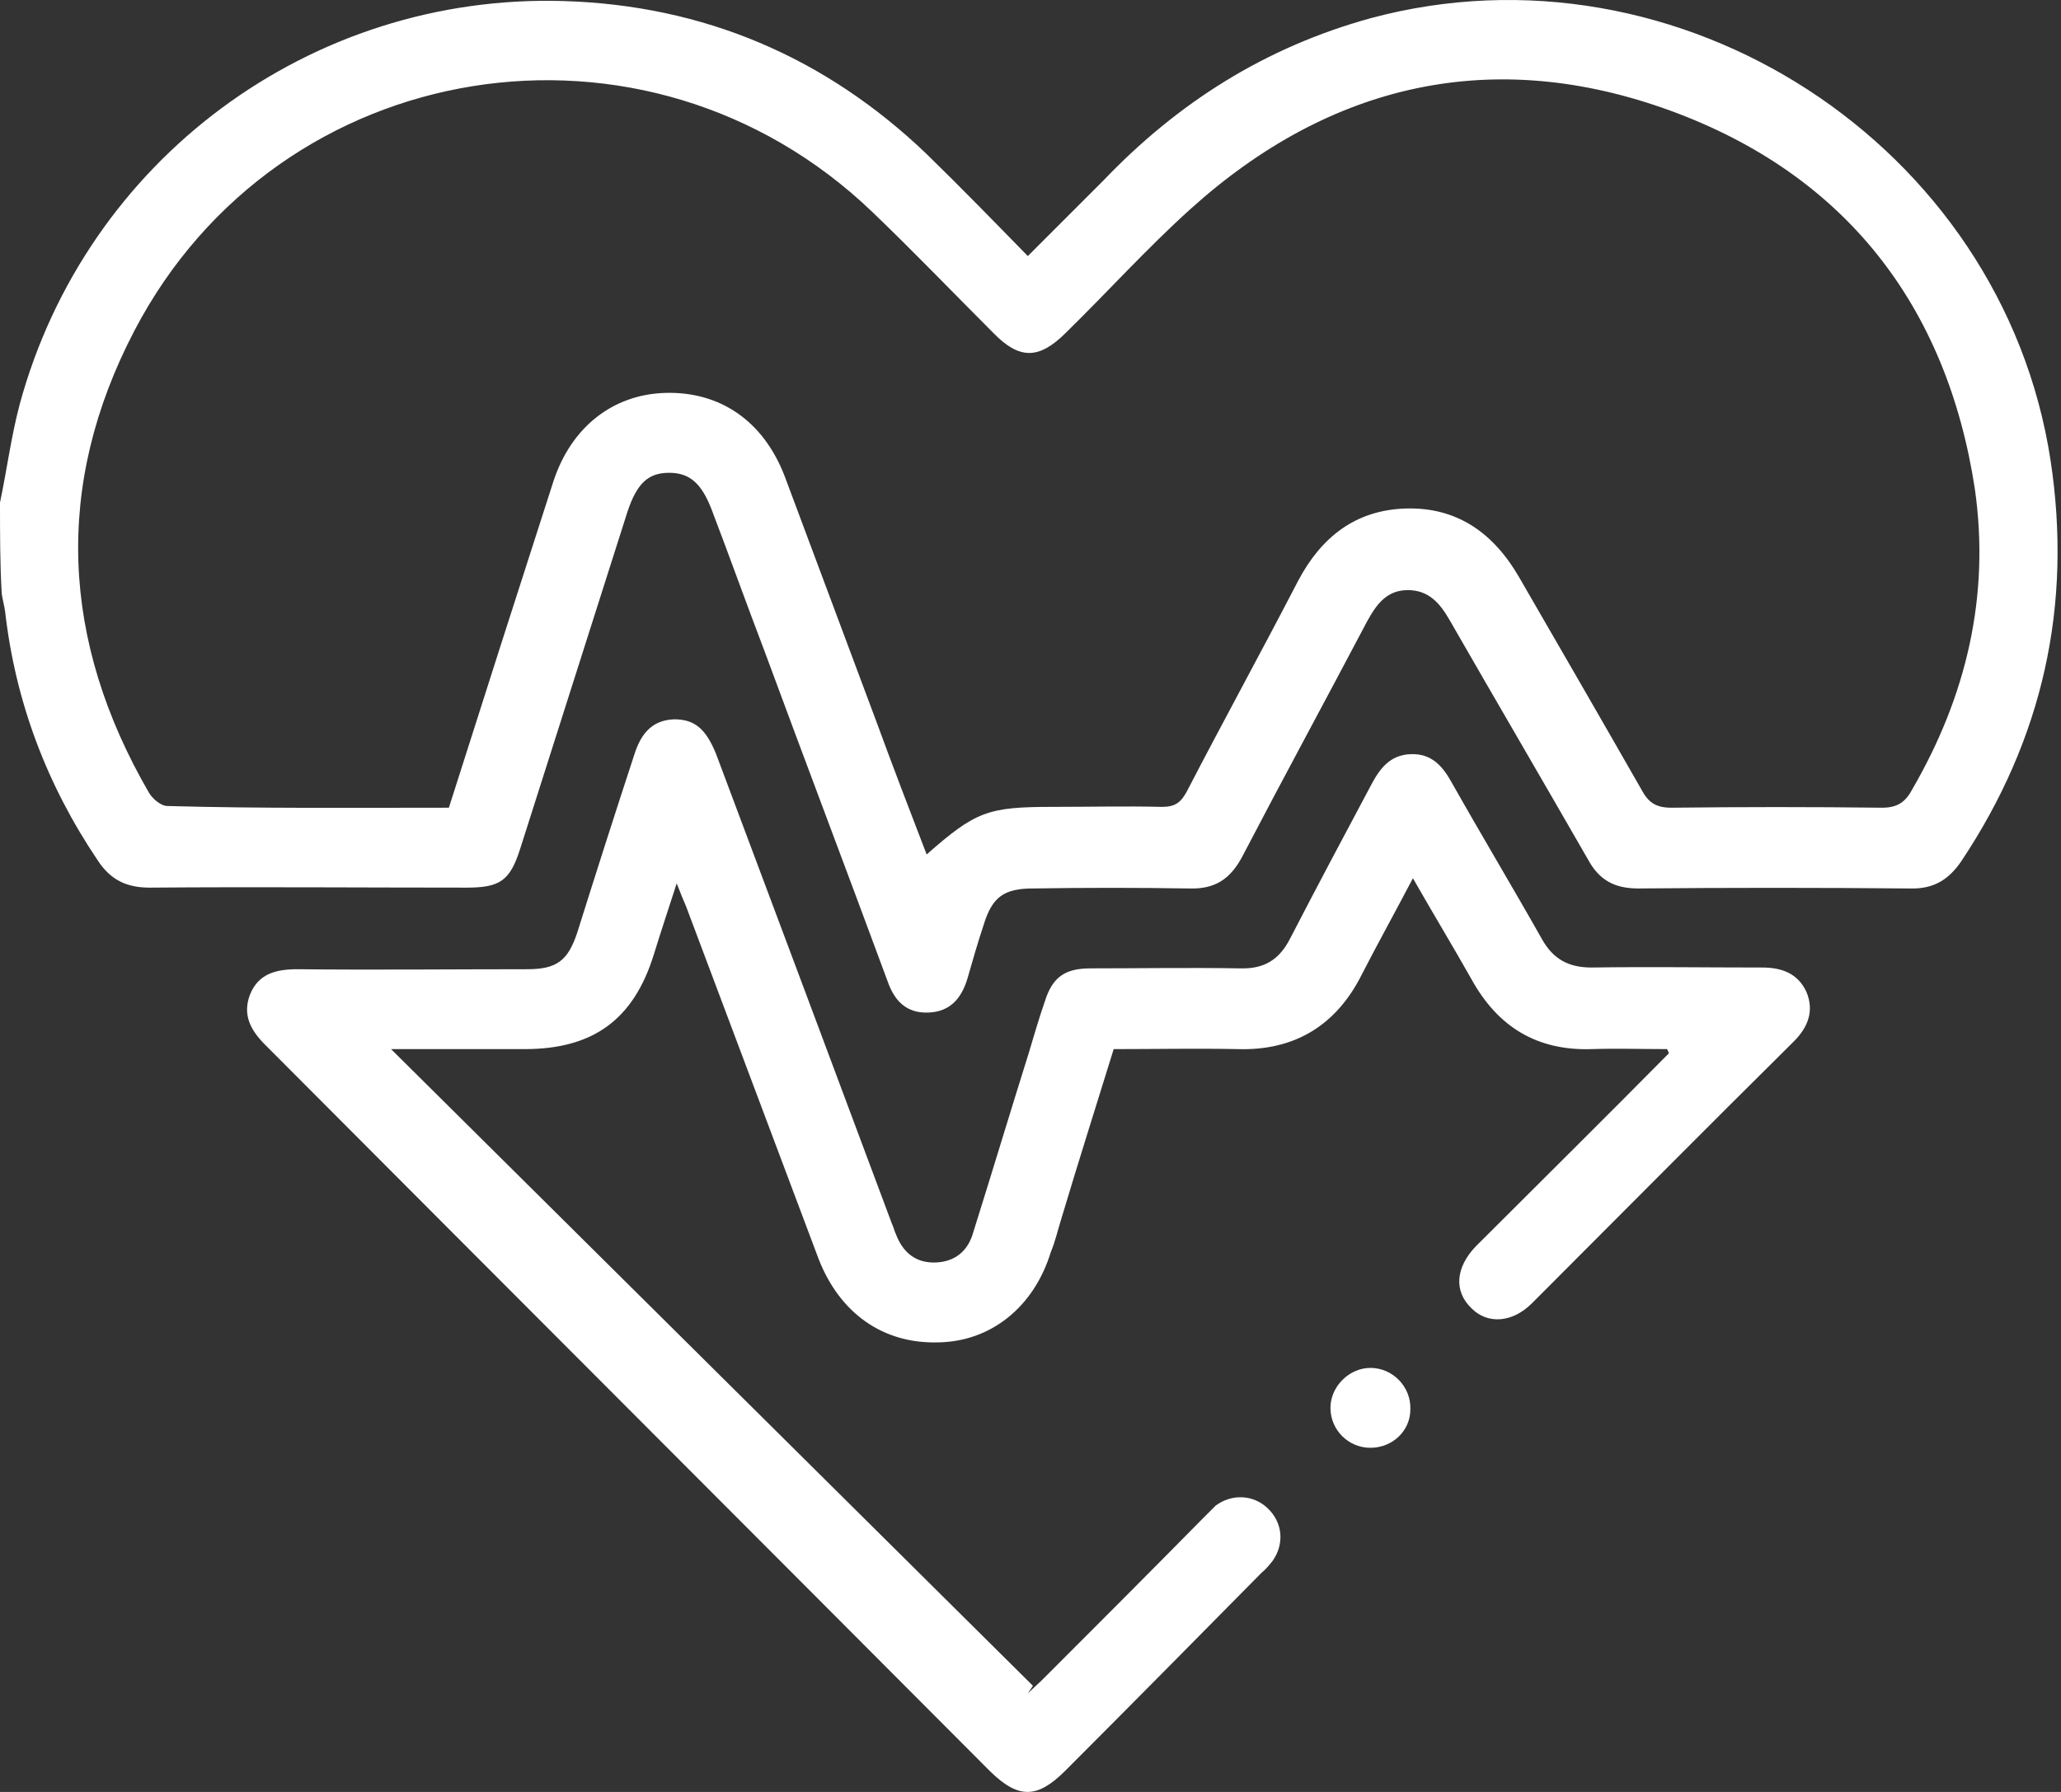
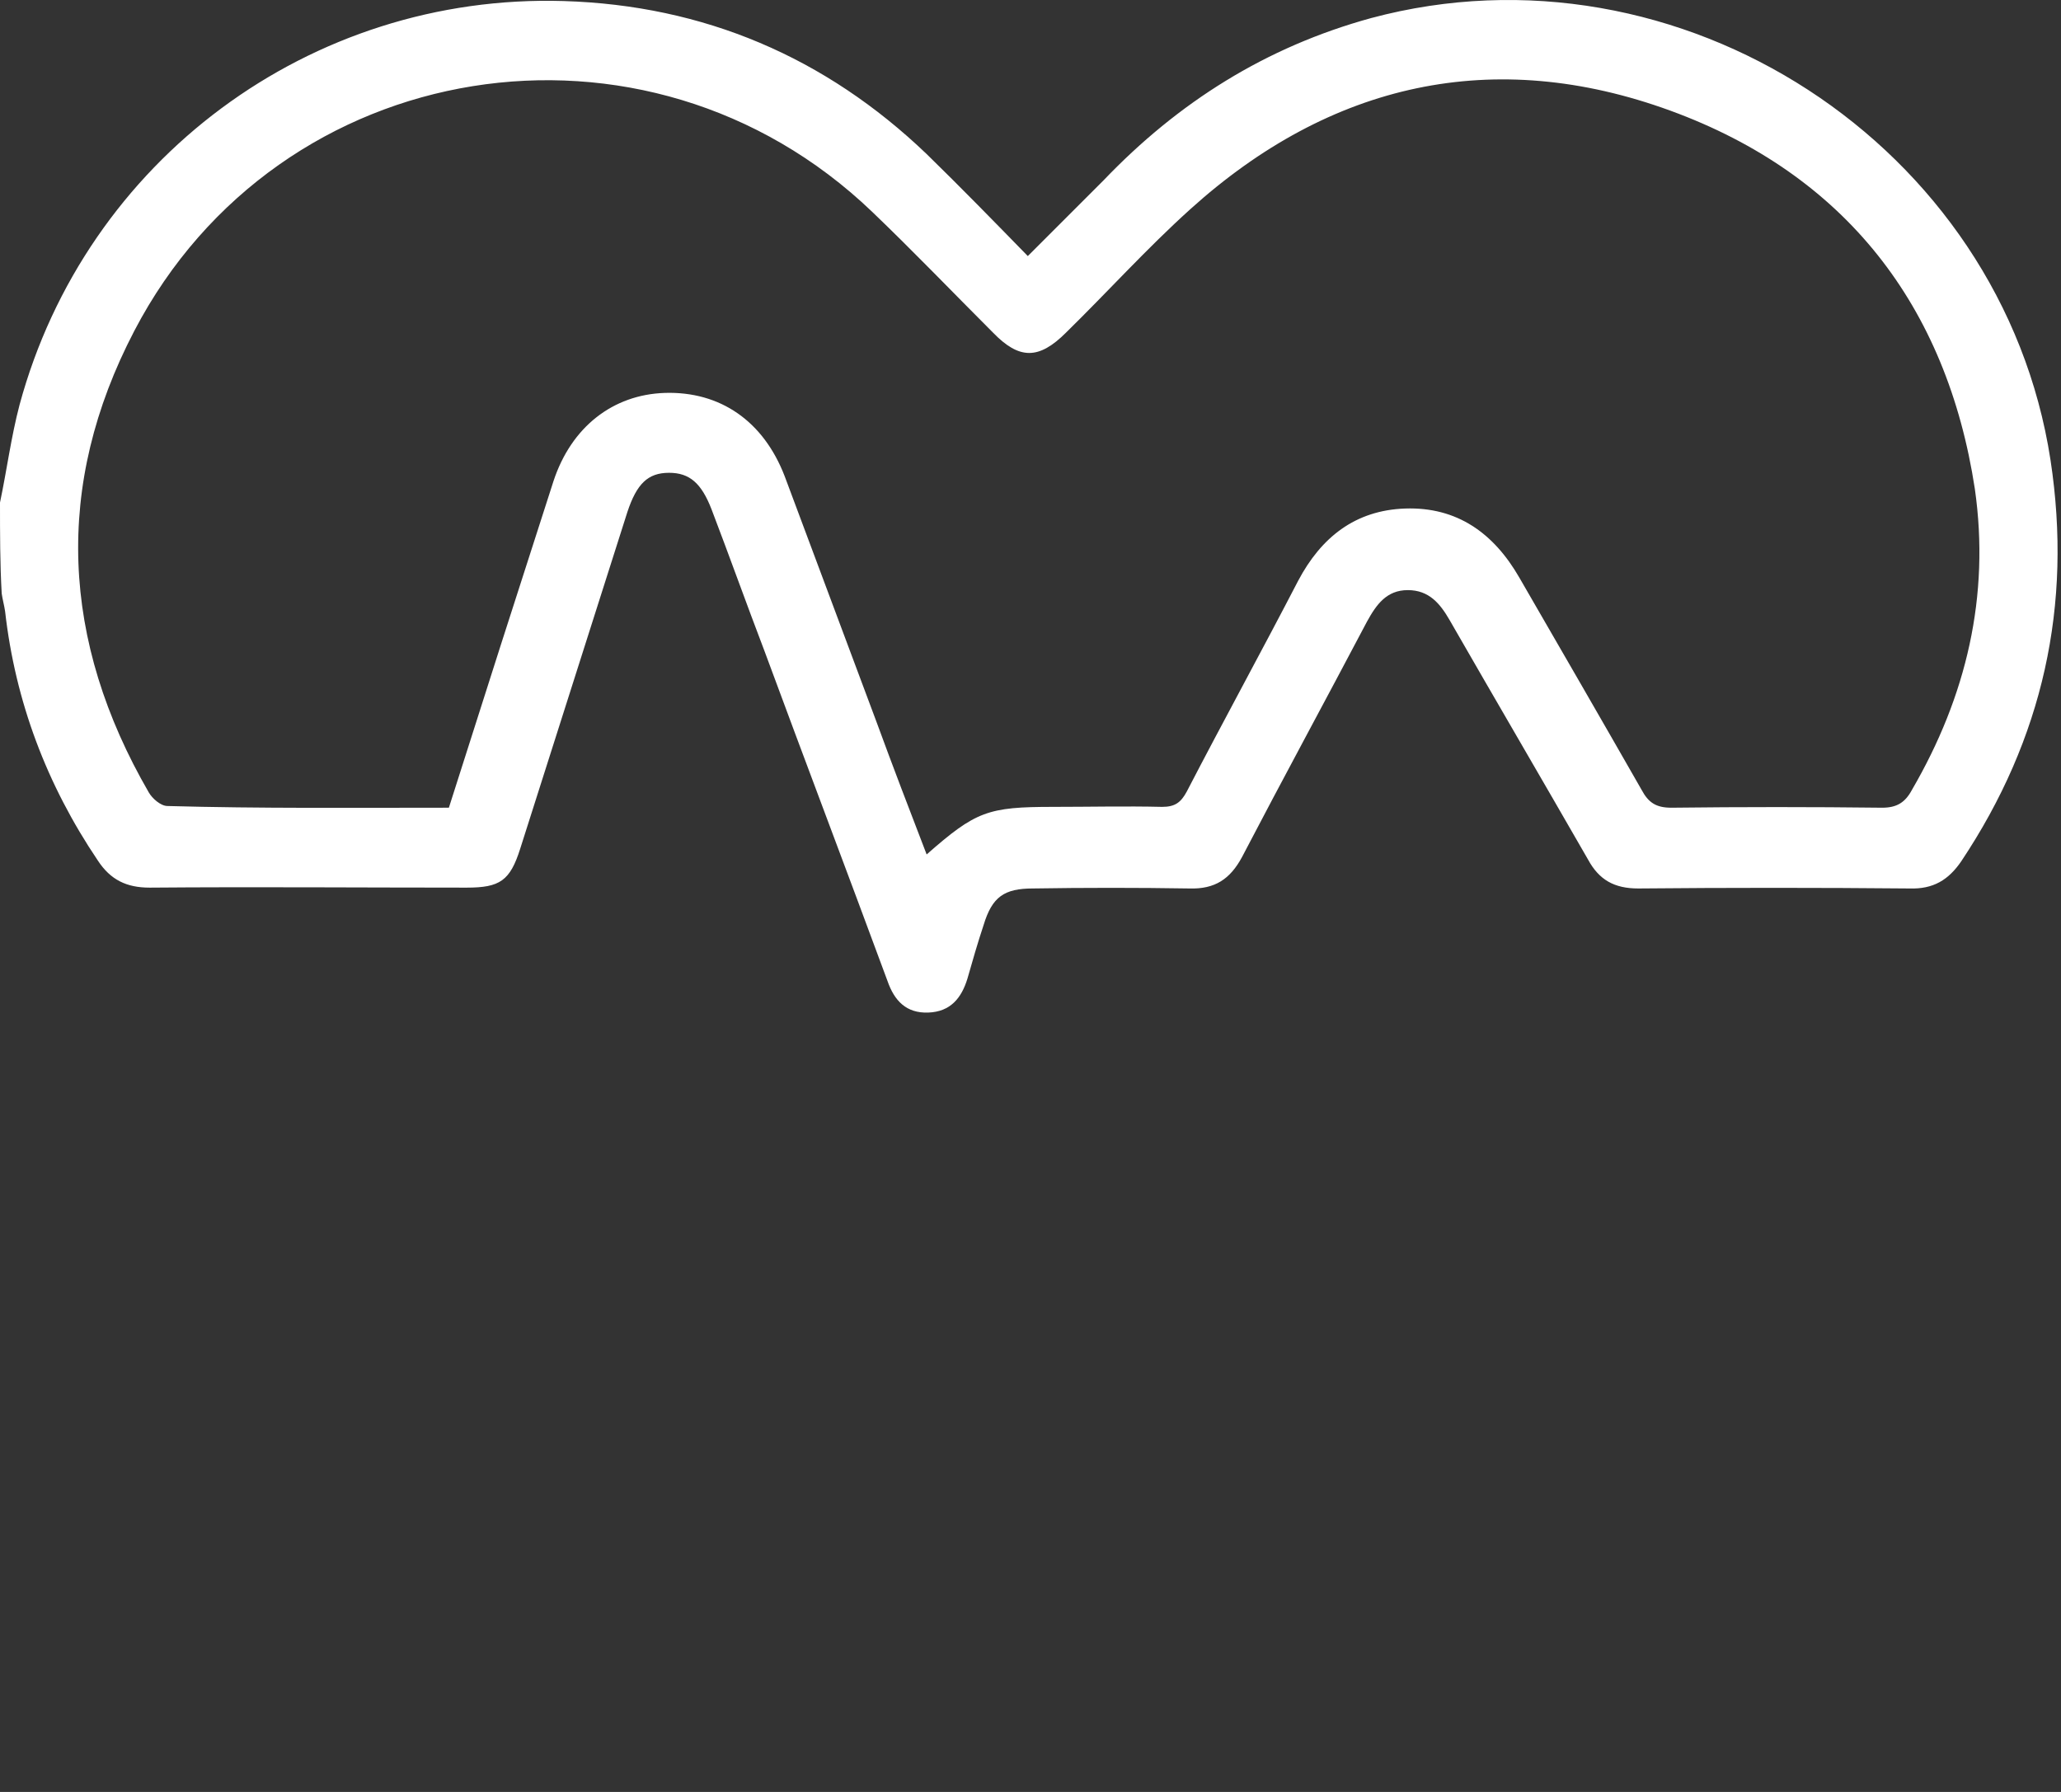
<svg xmlns="http://www.w3.org/2000/svg" width="69" height="60" viewBox="0 0 69 60" fill="none">
  <rect x="0" y="0" width="69" height="60" fill="#333333" stroke="none" />
  <path d="M0 16.827C0.228 15.746 0.37 14.636 0.655 13.554C2.875 5.357 10.388 -0.221 18.87 0.035C23.566 0.177 27.636 1.914 31.023 5.158C32.161 6.268 33.272 7.407 34.41 8.574C35.292 7.691 36.118 6.866 36.943 6.041C39.448 3.422 42.379 1.572 45.908 0.604C56.211 -2.156 67.027 4.845 68.649 15.404C69.389 20.271 68.393 24.74 65.661 28.838C65.234 29.464 64.721 29.777 63.925 29.749C60.908 29.721 57.862 29.721 54.845 29.749C54.048 29.749 53.536 29.464 53.166 28.781C51.629 26.106 50.064 23.43 48.527 20.755C48.214 20.214 47.844 19.759 47.132 19.759C46.421 19.759 46.079 20.243 45.766 20.812C44.371 23.459 42.948 26.077 41.582 28.696C41.184 29.436 40.672 29.777 39.818 29.749C38.081 29.721 36.317 29.721 34.581 29.749C33.613 29.749 33.215 30.034 32.93 30.973C32.731 31.57 32.56 32.168 32.389 32.766C32.19 33.42 31.82 33.876 31.08 33.904C30.34 33.933 29.942 33.506 29.714 32.851C28.348 29.151 26.953 25.48 25.587 21.78C24.989 20.214 24.42 18.62 23.822 17.055C23.481 16.173 23.082 15.831 22.399 15.831C21.688 15.831 21.318 16.201 21.005 17.14C19.809 20.897 18.614 24.654 17.418 28.411C17.077 29.493 16.735 29.721 15.625 29.721C12.096 29.721 8.538 29.692 5.009 29.721C4.241 29.721 3.7 29.464 3.273 28.81C1.565 26.277 0.512 23.487 0.171 20.471C0.142 20.271 0.085 20.072 0.057 19.873C3.47345e-06 18.877 0 17.852 0 16.827ZM15.028 27.045C16.195 23.374 17.361 19.73 18.528 16.116C19.126 14.294 20.521 13.213 22.257 13.156C24.107 13.099 25.558 14.095 26.27 15.945C27.295 18.677 28.319 21.438 29.344 24.171C29.885 25.651 30.454 27.131 31.023 28.61C32.674 27.159 33.072 27.017 35.264 27.017C36.488 27.017 37.683 26.988 38.907 27.017C39.334 27.017 39.533 26.874 39.732 26.504C40.956 24.142 42.237 21.808 43.461 19.446C44.229 17.994 45.368 17.084 47.047 17.027C48.783 16.97 50.007 17.852 50.861 19.332C52.227 21.694 53.593 24.057 54.959 26.447C55.187 26.874 55.443 27.045 55.955 27.045C58.318 27.017 60.651 27.017 63.014 27.045C63.498 27.045 63.782 26.874 64.01 26.447C65.831 23.317 66.628 19.958 66.116 16.372C65.177 10.224 61.761 5.841 55.927 3.707C50.007 1.544 44.542 2.767 39.846 7.008C38.395 8.317 37.085 9.769 35.691 11.135C34.78 12.046 34.125 12.046 33.243 11.135C31.905 9.797 30.568 8.403 29.201 7.094C21.631 -0.164 9.335 1.8 4.497 11.078C1.793 16.258 2.049 21.467 4.981 26.533C5.095 26.732 5.379 26.988 5.607 26.988C8.709 27.074 11.84 27.045 15.028 27.045Z" fill="white" />
-   <path d="M55.813 35.128C54.959 35.128 54.134 35.1 53.28 35.128C51.458 35.185 50.149 34.388 49.267 32.794C48.641 31.684 47.986 30.603 47.303 29.407C46.705 30.546 46.136 31.57 45.595 32.623C44.741 34.331 43.347 35.185 41.44 35.128C40.074 35.1 38.708 35.128 37.285 35.128C36.687 37.063 36.089 38.942 35.52 40.849C35.406 41.219 35.321 41.589 35.178 41.93C34.609 43.78 33.158 44.919 31.421 44.947C29.571 45.004 28.12 43.98 27.408 42.158C25.928 38.23 24.448 34.274 22.968 30.346C22.883 30.147 22.798 29.948 22.655 29.578C22.371 30.46 22.114 31.229 21.887 31.969C21.204 34.16 19.838 35.128 17.561 35.128C16.052 35.128 14.544 35.128 13.092 35.128C20.236 42.215 27.408 49.33 34.581 56.446C34.524 56.531 34.467 56.616 34.41 56.702C34.581 56.531 34.751 56.389 34.922 56.218C36.715 54.425 38.508 52.632 40.273 50.839C40.415 50.697 40.558 50.554 40.7 50.412C41.241 50.013 41.952 50.042 42.436 50.497C42.948 50.981 43.005 51.693 42.607 52.262C42.493 52.404 42.379 52.546 42.237 52.66C40.045 54.88 37.854 57.1 35.662 59.292C34.723 60.231 34.097 60.231 33.158 59.32C25.075 51.209 16.963 43.097 8.88 34.986C8.396 34.502 8.111 33.99 8.368 33.306C8.652 32.595 9.25 32.453 9.961 32.453C12.523 32.481 15.085 32.453 17.646 32.453C18.642 32.453 19.012 32.168 19.325 31.229C19.951 29.236 20.578 27.273 21.232 25.28C21.488 24.455 21.915 24.113 22.57 24.085C23.253 24.085 23.623 24.398 23.965 25.223C25.928 30.46 27.892 35.697 29.856 40.963C29.913 41.077 29.941 41.219 29.998 41.333C30.226 41.93 30.653 42.3 31.336 42.272C31.991 42.243 32.418 41.873 32.588 41.247C33.215 39.255 33.812 37.263 34.438 35.27C34.609 34.701 34.78 34.103 34.979 33.534C35.235 32.709 35.662 32.424 36.516 32.424C38.167 32.424 39.846 32.396 41.497 32.424C42.322 32.453 42.834 32.14 43.205 31.4C44.087 29.692 44.998 27.984 45.908 26.276C46.193 25.736 46.535 25.28 47.218 25.252C47.929 25.223 48.299 25.65 48.612 26.22C49.608 27.984 50.633 29.692 51.629 31.456C51.999 32.111 52.511 32.396 53.28 32.396C55.187 32.367 57.094 32.396 59.001 32.396C59.655 32.396 60.196 32.595 60.481 33.221C60.737 33.847 60.538 34.388 60.054 34.872C57.122 37.775 54.219 40.706 51.288 43.638C50.633 44.293 49.807 44.349 49.267 43.809C48.669 43.239 48.726 42.443 49.409 41.731C51.572 39.568 53.735 37.433 55.87 35.27C55.87 35.242 55.841 35.185 55.813 35.128Z" fill="white" />
-   <path d="M45.88 48.477C45.14 48.477 44.542 47.879 44.542 47.139C44.542 46.428 45.168 45.802 45.88 45.802C46.62 45.802 47.246 46.428 47.217 47.196C47.217 47.908 46.62 48.477 45.88 48.477Z" fill="white" />
</svg>